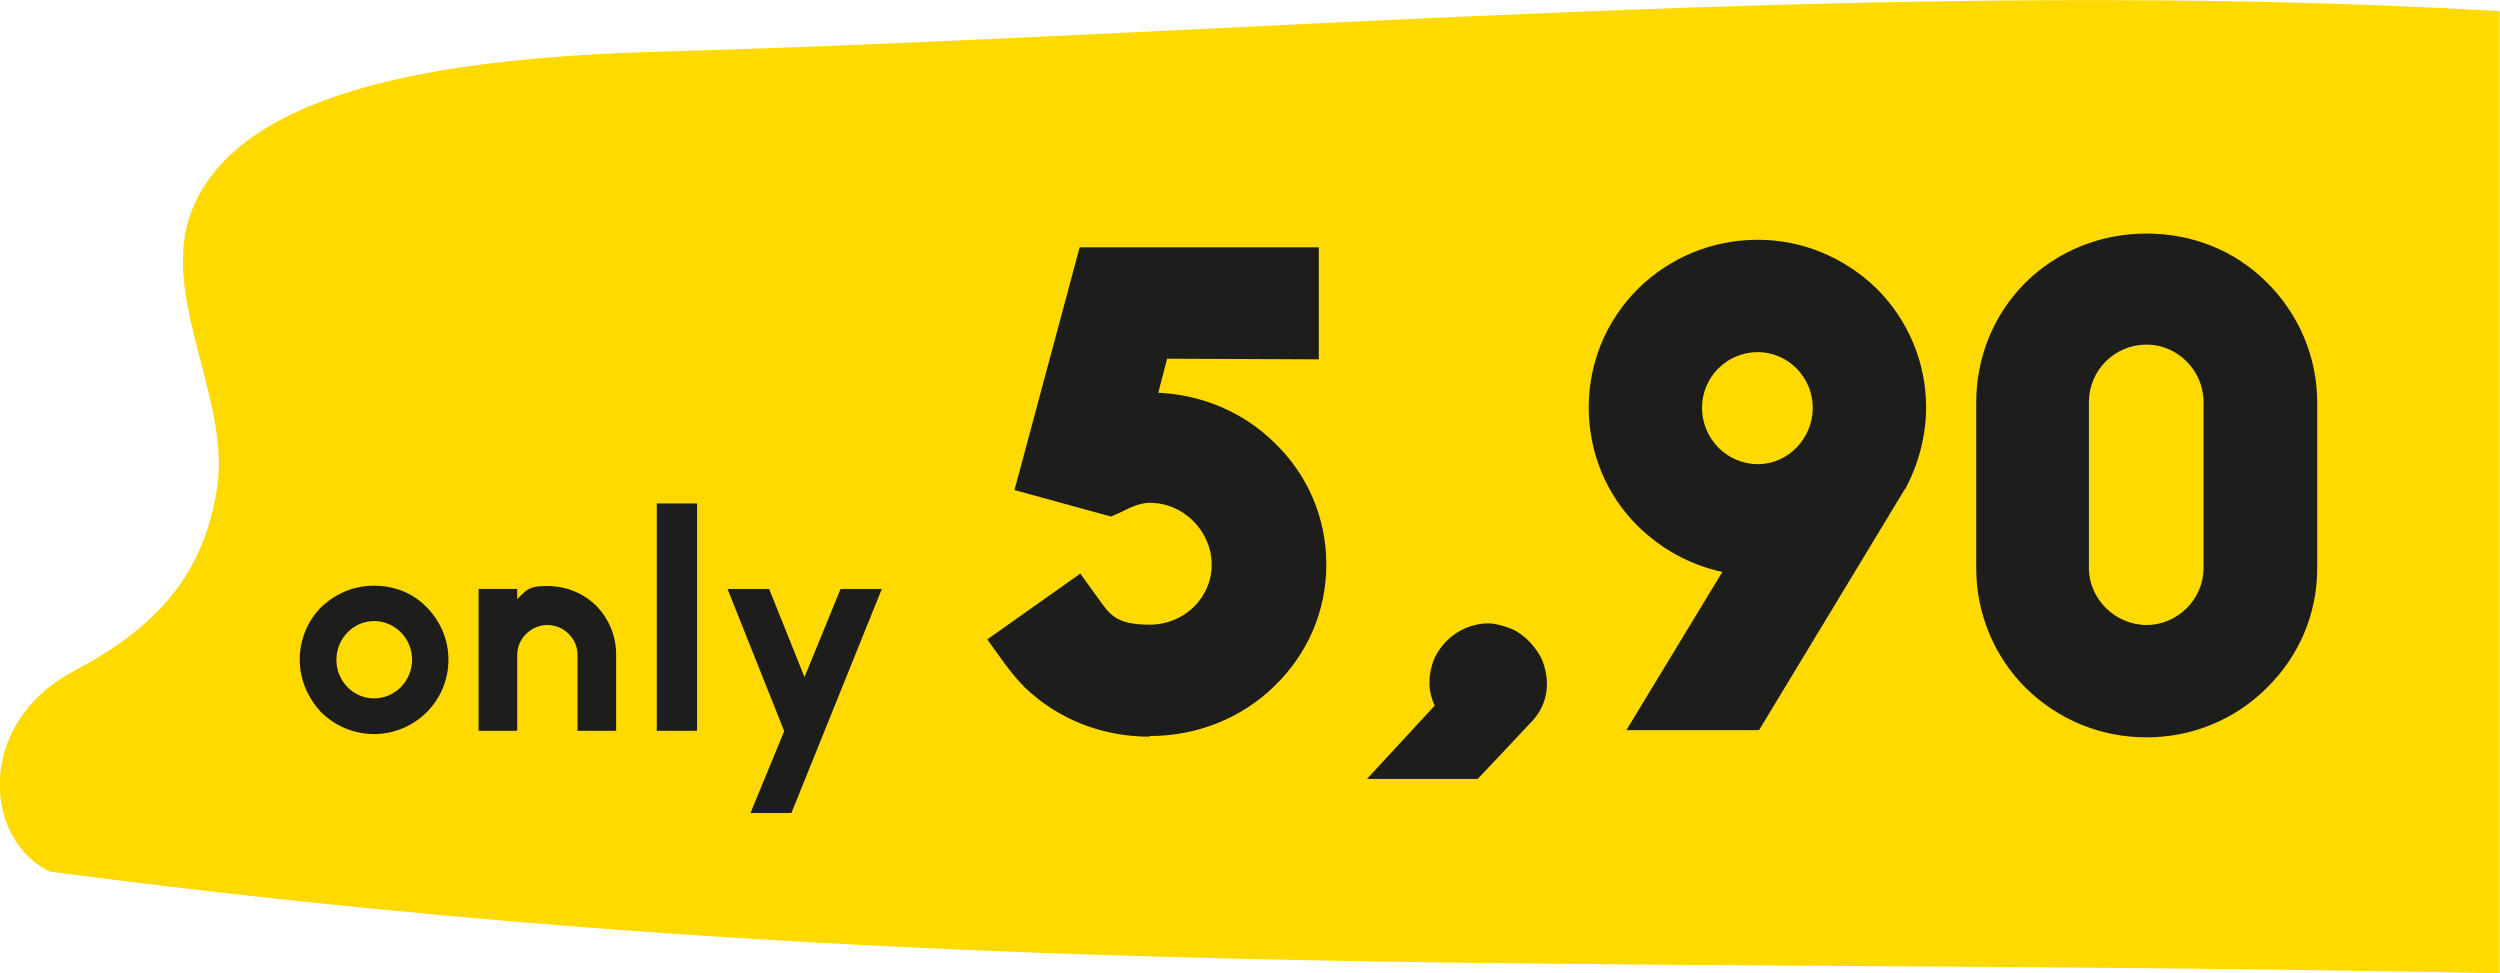
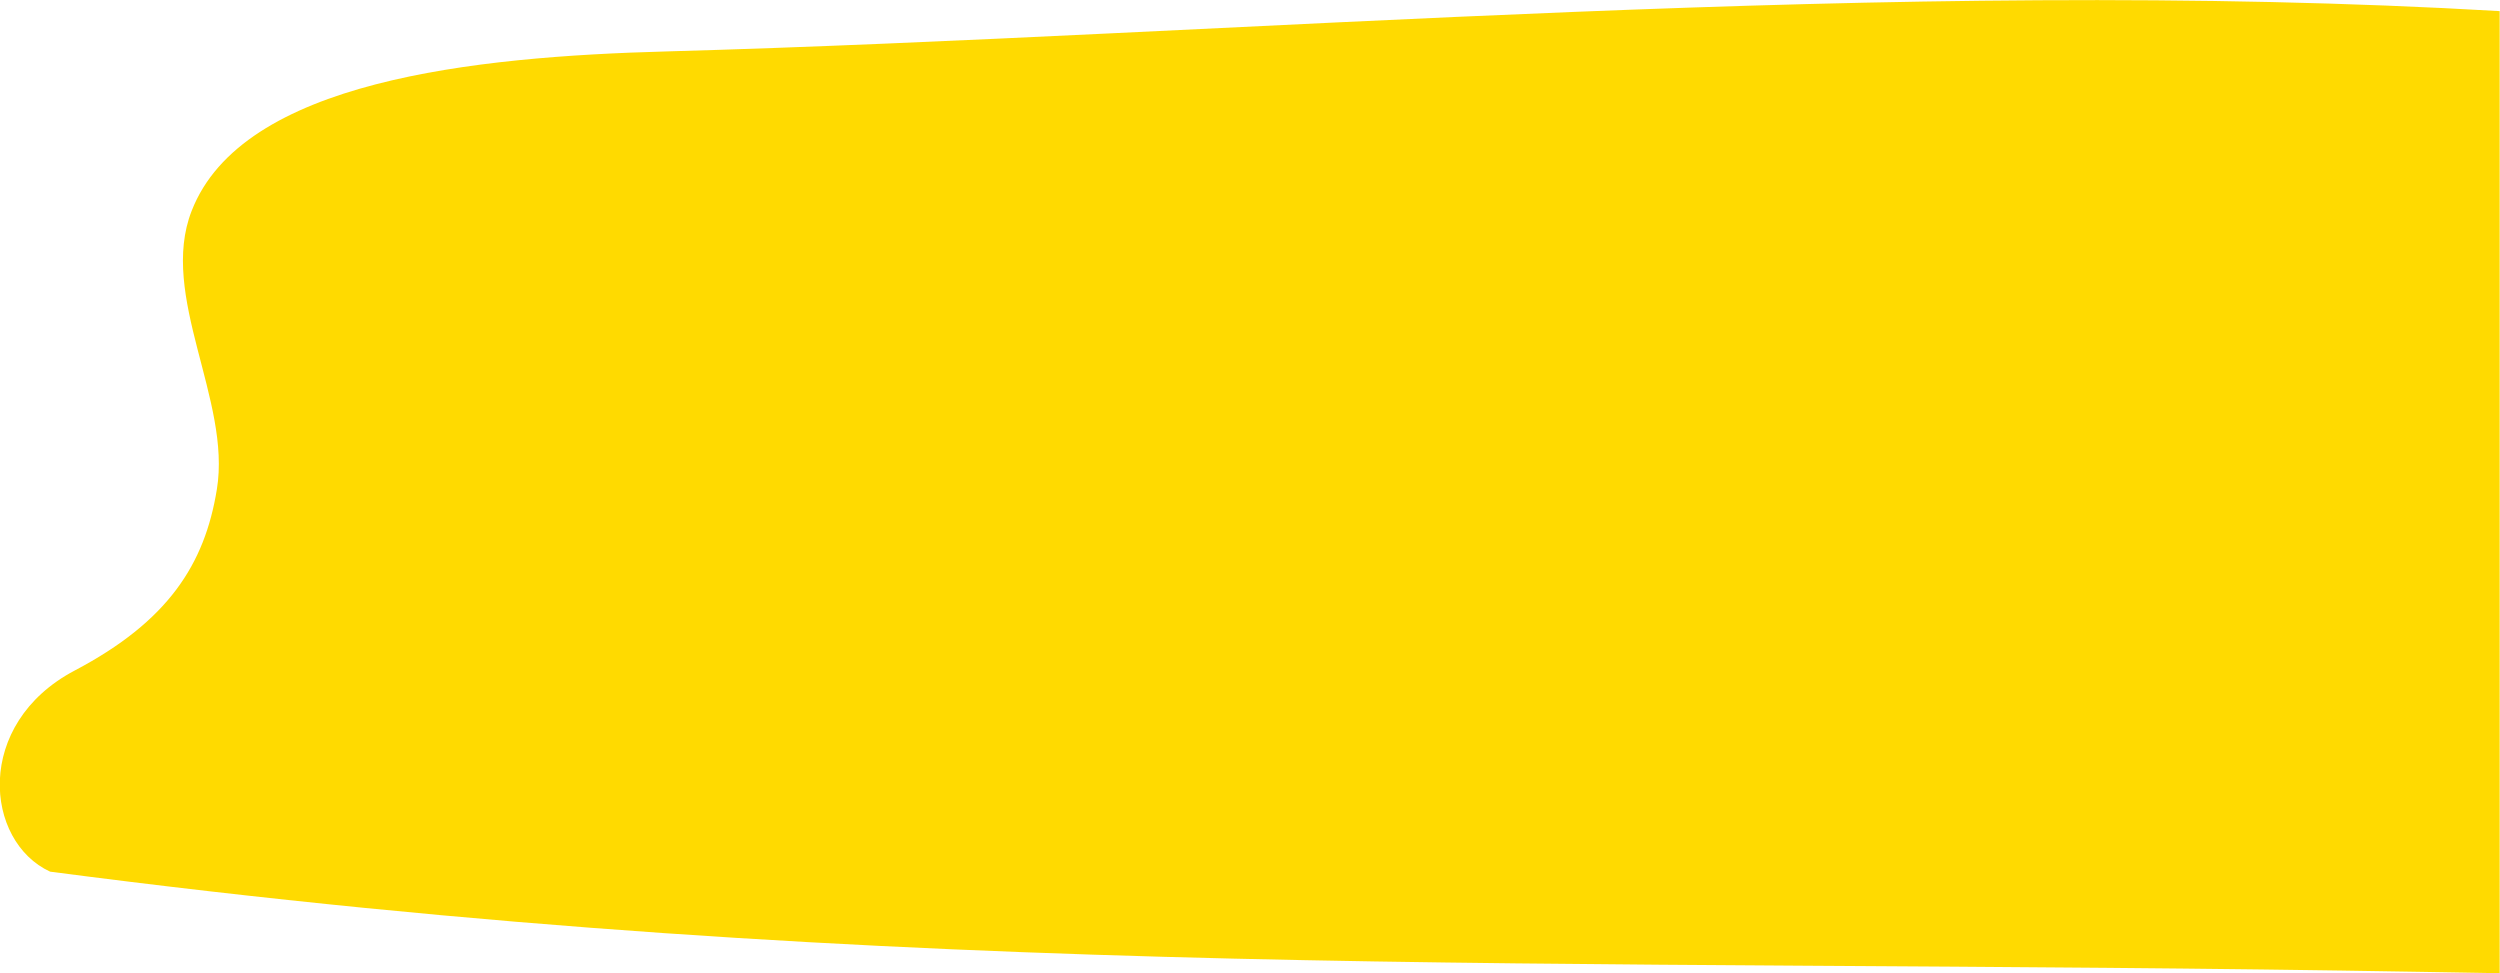
<svg xmlns="http://www.w3.org/2000/svg" id="Ebene_1" version="1.1" viewBox="0 0 763.2 297.1">
  <defs>
    <style> .st0 { fill: #1d1d1b; } .st1 { fill: none; } .st2 { fill: #ffda00; } .st3 { clip-path: url(#clippath); } </style>
    <clipPath id="clippath">
      <rect class="st1" width="763.2" height="297.1" />
    </clipPath>
  </defs>
  <g class="st3">
    <path class="st2" d="M763.2,3.4c-184.4-10.8-384.7,7.4-559.7,12.3-59,1.6-129.6,9-145,48.7-10.1,25.9,12.2,57.8,7.7,85-3.7,22.9-14.9,40.3-43.4,55.3-30.9,16.3-27.5,52.2-7.5,61.4,264.8,34.7,457,25.9,724.5,30.6,7.7.1,15.5.3,23.3.4V3.4Z" />
-     <path class="st0" d="M655.3,105.2c9.5,0,17.4,7.9,17.4,17.6v50.6c0,9.5-7.9,17.4-17.4,17.4s-17.6-7.9-17.6-17.4v-50.6c0-9.8,7.9-17.6,17.6-17.6M655.3,225.1c13.9,0,27-5.4,36.7-15.1,10-9.8,15.4-22.8,15.4-36.5v-50.6c0-13.9-5.6-27-15.4-36.7-9.8-9.8-22.8-14.9-36.7-14.9s-27,5.2-36.9,14.9c-9.8,9.8-15.1,22.8-15.1,36.7v50.6c0,13.7,5.4,26.8,15.1,36.5,10,9.8,23,15.1,36.9,15.1M536.6,141.7c-9.3,0-17-7.7-17-17.2s7.7-17,17-17,16.8,7.7,16.8,17-7.5,17.2-16.8,17.2M536.6,73.2c-13.9,0-26.8,5.4-36.5,14.9-9.8,9.8-15.1,22.6-15.1,36.3s5.4,26.8,15.1,36.3c7.3,7.1,16,11.8,25.7,13.9l-29.3,48.3h40.5l44.4-73.4.2-.2c4.1-7.5,6.4-16.4,6.4-24.9,0-13.7-5.4-26.6-15.1-36.3-9.8-9.5-22.6-14.9-36.3-14.9M451.1,237.8s12.4-13.1,16.2-17.2c3.3-3.3,7.1-9.8,3.5-19.1-1.7-3.7-5.2-7.7-9.3-9.5-2.5-1-5.2-1.7-7.1-1.7-7.5,0-14.1,4.8-16.8,11.4-1.7,4.8-1.7,9.3.4,13.7l-20.7,22.4h33.8ZM350.9,224.7c14.5,0,28-5.4,38-15.1,10.4-10,16-23.2,16-37.3s-5.6-27.4-16-37.3c-9.3-9.1-21.8-14.5-35.3-15.1l2.7-10.4,46.3.2v-34.2h-73l-19.9,74.1,29.5,8.1,3.3-1.5c2.9-1.5,5.8-2.7,8.5-2.7,10.4,0,18.9,8.7,18.9,18.9s-8.5,18.3-18.9,18.3-12.2-3.1-15.8-8.1l-5.4-7.5-28.4,20.1,5.4,7.5c1.9,2.5,3.7,4.8,6,7.1,10.2,9.8,23.7,15.1,38.2,15.1M241.6,248.2l27.6-68.4h-12.6l-11,26.9-10.8-26.9h-12.7l17.3,43.4-10.3,25h12.4ZM212.8,153.7h-12.3v69.4h12.3v-69.4ZM188.1,223v-23.2c0-5.6-2.2-10.9-6.1-14.9-4-3.9-9.3-6-14.9-6s-6.2,1-9.2,4v-3.1h-11.8v43.3h11.8v-23.2c0-5,4.3-9.1,9.2-9.1s9.2,4,9.2,9.1v23.2h11.9ZM114.2,189.6c6.4,0,11.6,5.3,11.6,11.8s-5.2,11.8-11.6,11.8-11.5-5.3-11.5-11.8,5.2-11.8,11.5-11.8M114.2,224.1c6,0,11.7-2.4,16-6.6,4.3-4.3,6.7-10,6.7-16.1s-2.4-11.7-6.7-16.1c-4.1-4.2-9.7-6.5-16-6.5s-11.7,2.4-16.1,6.5c-4.3,4.3-6.6,10.1-6.6,16.1s2.4,11.6,6.6,16.1c4.4,4.3,10.2,6.6,16.1,6.6" />
  </g>
</svg>